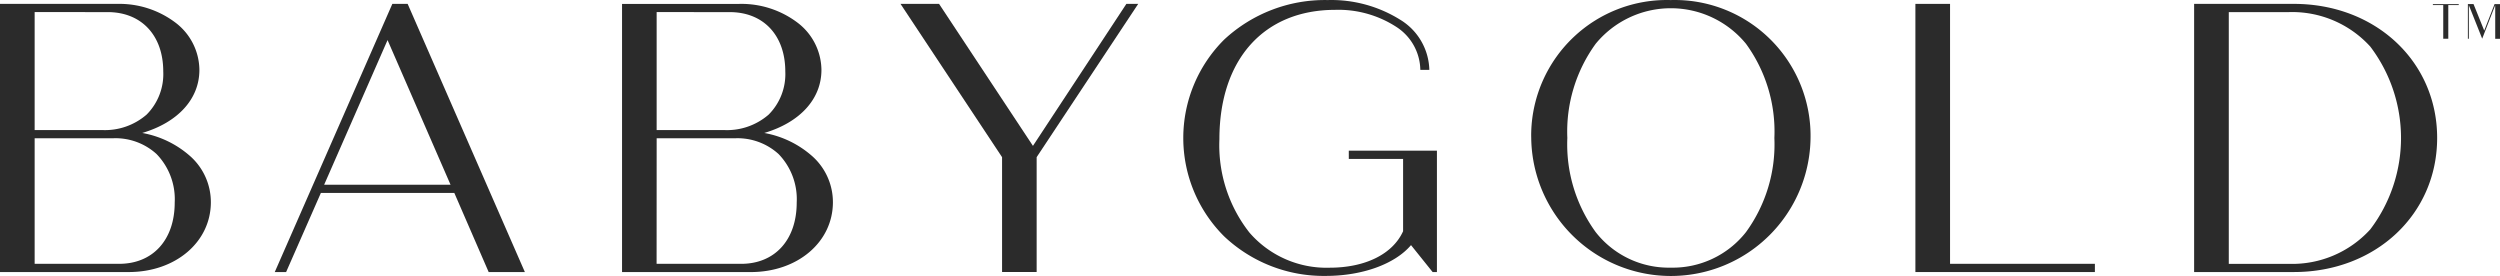
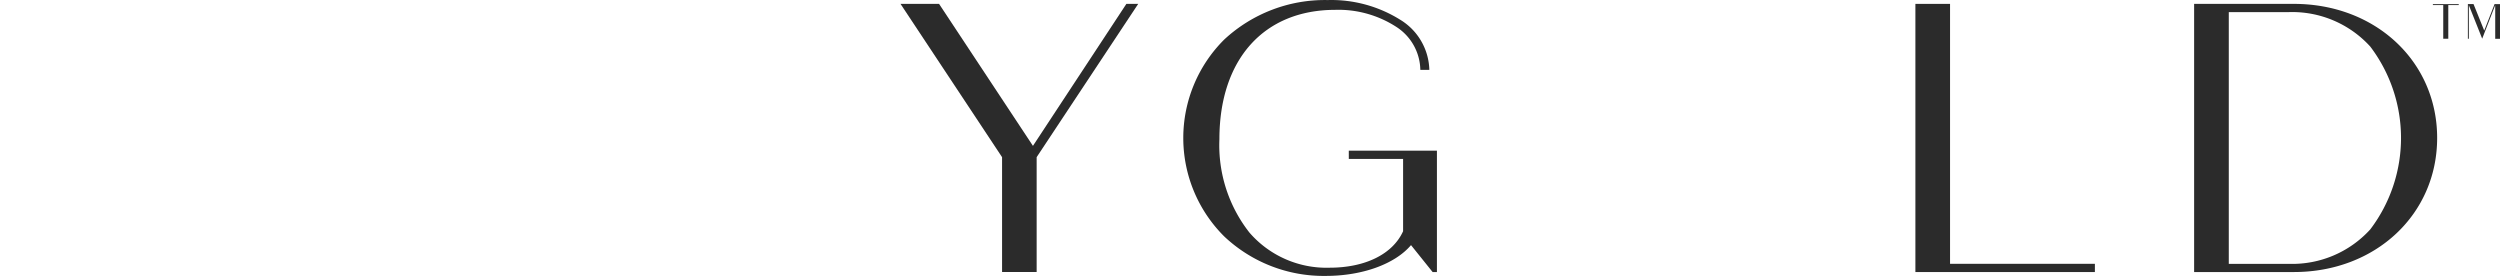
<svg xmlns="http://www.w3.org/2000/svg" width="247.925" height="27.364" viewBox="0 0 247.925 27.364">
  <g id="Group_1119" data-name="Group 1119" transform="translate(-795.032 -98.837)">
    <g id="Group_36-2" data-name="Group 36-2" transform="translate(795.032 98.837)">
-       <path id="Path_30" data-name="Path 30" d="M809.137,112.15c3.554-1.052,5.669-3.381,5.669-6.251a5.948,5.948,0,0,0-2.319-4.649,9.22,9.22,0,0,0-5.824-1.9H795.032v26.593H807.8c4.643,0,8.143-2.979,8.143-6.93a6.107,6.107,0,0,0-1.938-4.462A9.758,9.758,0,0,0,809.137,112.15Zm-3.421-11.985c3.345,0,5.506,2.31,5.506,5.886a5.688,5.688,0,0,1-1.651,4.278,6.3,6.3,0,0,1-4.426,1.532h-6.677v-11.7Zm-7.248,12.509h7.819a6.052,6.052,0,0,1,4.264,1.56,6.436,6.436,0,0,1,1.807,4.818c0,3.69-2.161,6.075-5.506,6.075h-8.384Z" transform="translate(-795.032 -98.964)" fill="#2b2b2b" />
-       <path id="Path_31" data-name="Path 31" d="M844.48,99.35h-1.518l-11.644,26.557-.017.041h1.125l3.449-7.849h13.233l3.4,7.831.008.018h3.59L844.487,99.367Zm4.253,17.933H836.2l6.287-14.344Z" transform="translate(-804.053 -98.965)" fill="#2b2b2b" />
-       <path id="Path_32" data-name="Path 32" d="M891.245,112.15c3.554-1.052,5.67-3.381,5.67-6.251a5.953,5.953,0,0,0-2.319-4.649,9.222,9.222,0,0,0-5.824-1.9H877.141v26.594H889.91c4.643,0,8.143-2.979,8.143-6.93a6.107,6.107,0,0,0-1.938-4.462A9.76,9.76,0,0,0,891.245,112.15Zm-3.421-11.985c3.346,0,5.507,2.31,5.507,5.886a5.688,5.688,0,0,1-1.651,4.278,6.3,6.3,0,0,1-4.426,1.532h-6.681v-11.7Zm-7.25,12.509h7.819a6.055,6.055,0,0,1,4.265,1.56,6.435,6.435,0,0,1,1.805,4.818c0,3.69-2.161,6.075-5.506,6.075h-8.389Z" transform="translate(-815.453 -98.963)" fill="#2b2b2b" />
      <path id="Path_33" data-name="Path 33" d="M927.032,113.429l-9.3-14.066-.008-.014H913.9l10.07,15.2v11.39H927.4v-11.39L937.444,99.39l.029-.045H936.3Z" transform="translate(-824.595 -98.963)" fill="#2b2b2b" />
      <path id="Path_34" data-name="Path 34" d="M967.64,114.6h5.384v7.168c-1.023,2.265-3.747,3.617-7.288,3.617a10.1,10.1,0,0,1-7.958-3.492,14.018,14.018,0,0,1-2.97-9.256c0-7.91,4.406-12.824,11.491-12.824a10.555,10.555,0,0,1,6.052,1.69,5.168,5.168,0,0,1,2.381,4.233v.029h.893v-.029a5.985,5.985,0,0,0-2.875-4.934,12.9,12.9,0,0,0-7.2-1.959,14.668,14.668,0,0,0-10.266,3.918,13.766,13.766,0,0,0,0,19.521,14.363,14.363,0,0,0,10.07,3.917c3.621,0,6.856-1.169,8.455-3.054l2.138,2.664.01.011h.422V113.782h-8.741Z" transform="translate(-833.879 -98.837)" fill="#2b2b2b" />
-       <path id="Path_35" data-name="Path 35" d="M1010.979,98.843a13.453,13.453,0,0,0-13.827,13.068c-.006.2-.007.406,0,.61a13.851,13.851,0,0,0,27.7,0,13.472,13.472,0,0,0-13.258-13.682Q1011.283,98.834,1010.979,98.843Zm0,26.536a9.191,9.191,0,0,1-7.432-3.52,14.8,14.8,0,0,1-2.814-9.342,14.8,14.8,0,0,1,2.814-9.342,9.642,9.642,0,0,1,14.9,0,14.775,14.775,0,0,1,2.818,9.342,14.777,14.777,0,0,1-2.818,9.342A9.239,9.239,0,0,1,1010.979,125.379Z" transform="translate(-845.3 -98.837)" fill="#2b2b2b" />
      <path id="Path_36" data-name="Path 36" d="M1051.3,99.35h-3.436v26.594h17.8v-.817H1051.3Z" transform="translate(-857.914 -98.965)" fill="#2b2b2b" />
      <path id="Path_37" data-name="Path 37" d="M1094.547,99.35h-9.891v26.593h9.891c8.1,0,14.21-5.717,14.21-13.3S1102.643,99.35,1094.547,99.35Zm-6.453.816h5.961a10.462,10.462,0,0,1,8.069,3.417,15,15,0,0,1,0,18.132,10.461,10.461,0,0,1-8.069,3.416h-5.961Z" transform="translate(-867.065 -98.965)" fill="#2b2b2b" />
    </g>
    <g id="Group_37" data-name="Group 37" transform="translate(1036.301 99.243)">
      <path id="Path_38" data-name="Path 38" d="M1116.172,99.382h2.563v.095H1117.7v3.337h-.5V99.476h-1.028Zm6.656,0v3.436h-.474V99.508h-.01l-1.282,3.3-1.314-3.3h-.01v3.306h-.095V99.378h.561l1.059,2.627,1.027-2.627Z" transform="translate(-1116.172 -99.378)" fill="#2b2b2b" />
    </g>
  </g>
</svg>